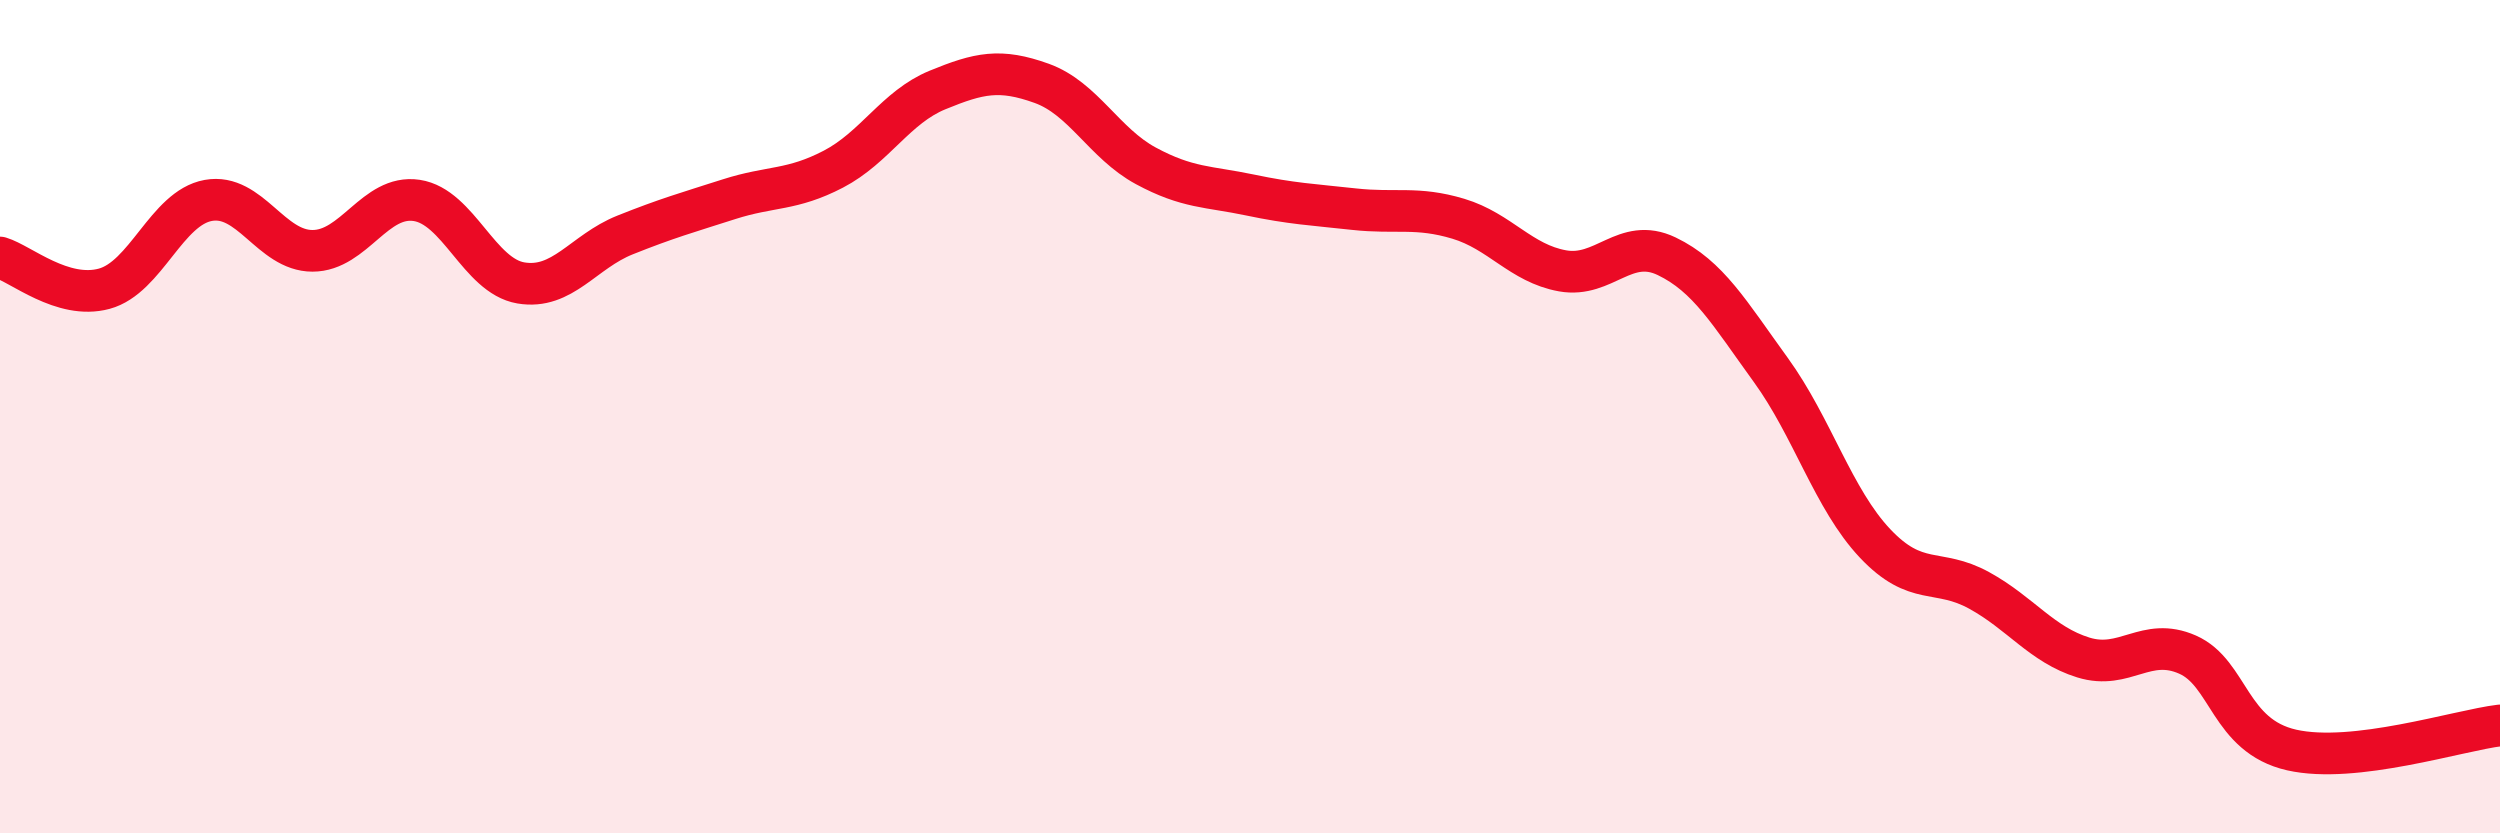
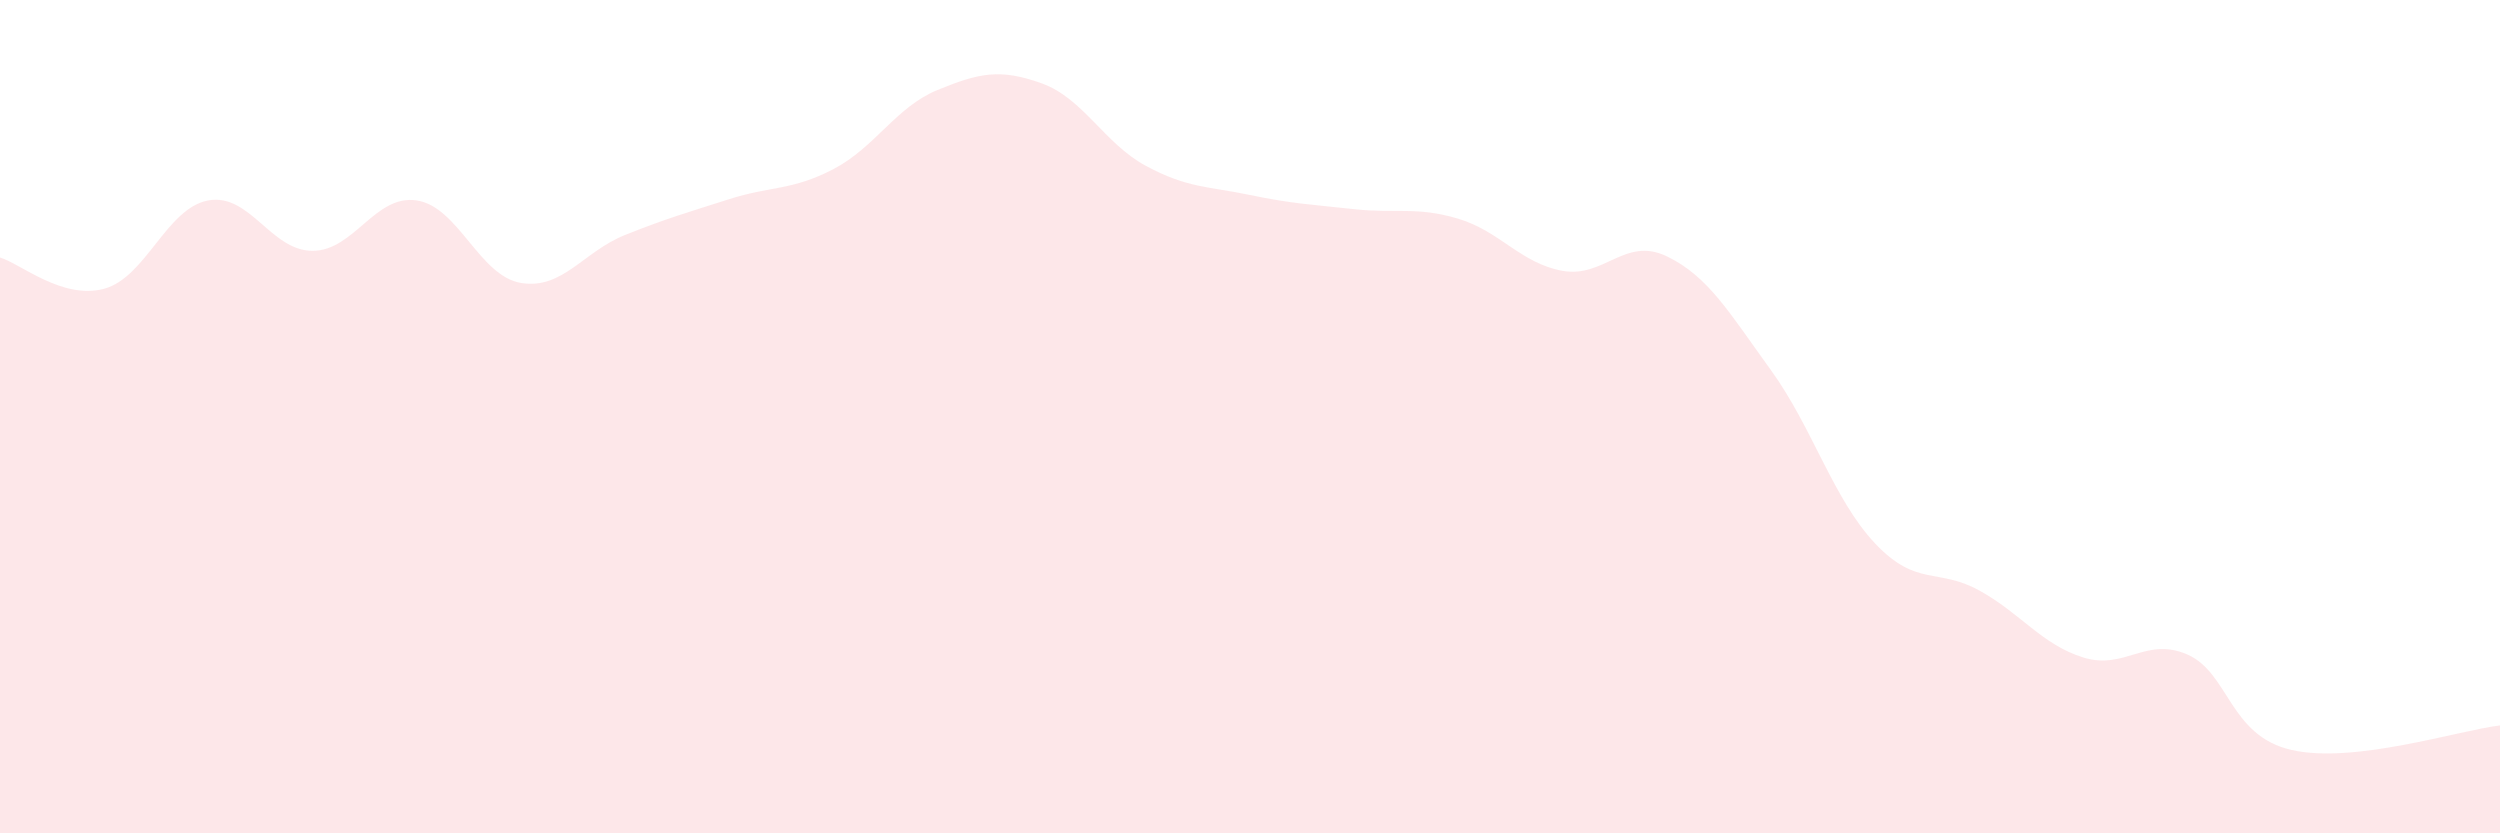
<svg xmlns="http://www.w3.org/2000/svg" width="60" height="20" viewBox="0 0 60 20">
  <path d="M 0,6.18 C 0.5,6.33 1.5,7.2 2.5,6.93 C 3.5,6.66 4,4.99 5,4.81 C 6,4.63 6.5,6.02 7.5,6.02 C 8.5,6.02 9,4.66 10,4.81 C 11,4.96 11.5,6.62 12.5,6.79 C 13.5,6.96 14,6.04 15,5.64 C 16,5.24 16.5,5.1 17.5,4.78 C 18.5,4.46 19,4.58 20,4.06 C 21,3.54 21.5,2.57 22.5,2.16 C 23.5,1.75 24,1.64 25,2 C 26,2.36 26.5,3.44 27.5,3.98 C 28.5,4.52 29,4.47 30,4.68 C 31,4.89 31.5,4.91 32.5,5.02 C 33.5,5.13 34,4.95 35,5.25 C 36,5.55 36.5,6.32 37.5,6.5 C 38.5,6.68 39,5.67 40,6.15 C 41,6.63 41.5,7.5 42.5,8.88 C 43.5,10.26 44,11.98 45,13.04 C 46,14.1 46.5,13.62 47.5,14.17 C 48.5,14.72 49,15.47 50,15.78 C 51,16.09 51.5,15.27 52.5,15.71 C 53.5,16.15 53.5,17.66 55,18 C 56.5,18.34 59,17.53 60,17.41L60 20L0 20Z" fill="#EB0A25" opacity="0.1" stroke-linecap="round" stroke-linejoin="round" />
-   <path d="M 0,6.18 C 0.5,6.33 1.5,7.2 2.5,6.93 C 3.5,6.66 4,4.99 5,4.81 C 6,4.63 6.5,6.02 7.5,6.02 C 8.5,6.02 9,4.66 10,4.81 C 11,4.96 11.5,6.62 12.5,6.79 C 13.5,6.96 14,6.04 15,5.64 C 16,5.24 16.5,5.1 17.5,4.78 C 18.5,4.46 19,4.58 20,4.06 C 21,3.54 21.5,2.57 22.5,2.16 C 23.5,1.75 24,1.64 25,2 C 26,2.36 26.5,3.44 27.5,3.98 C 28.5,4.52 29,4.47 30,4.68 C 31,4.89 31.5,4.91 32.5,5.02 C 33.5,5.13 34,4.95 35,5.25 C 36,5.55 36.5,6.32 37.5,6.5 C 38.5,6.68 39,5.67 40,6.15 C 41,6.63 41.5,7.5 42.5,8.88 C 43.5,10.26 44,11.98 45,13.04 C 46,14.1 46.5,13.62 47.5,14.17 C 48.5,14.72 49,15.47 50,15.78 C 51,16.09 51.5,15.27 52.5,15.71 C 53.5,16.15 53.5,17.66 55,18 C 56.5,18.34 59,17.53 60,17.41" stroke="#EB0A25" stroke-width="1" fill="none" stroke-linecap="round" stroke-linejoin="round" />
</svg>